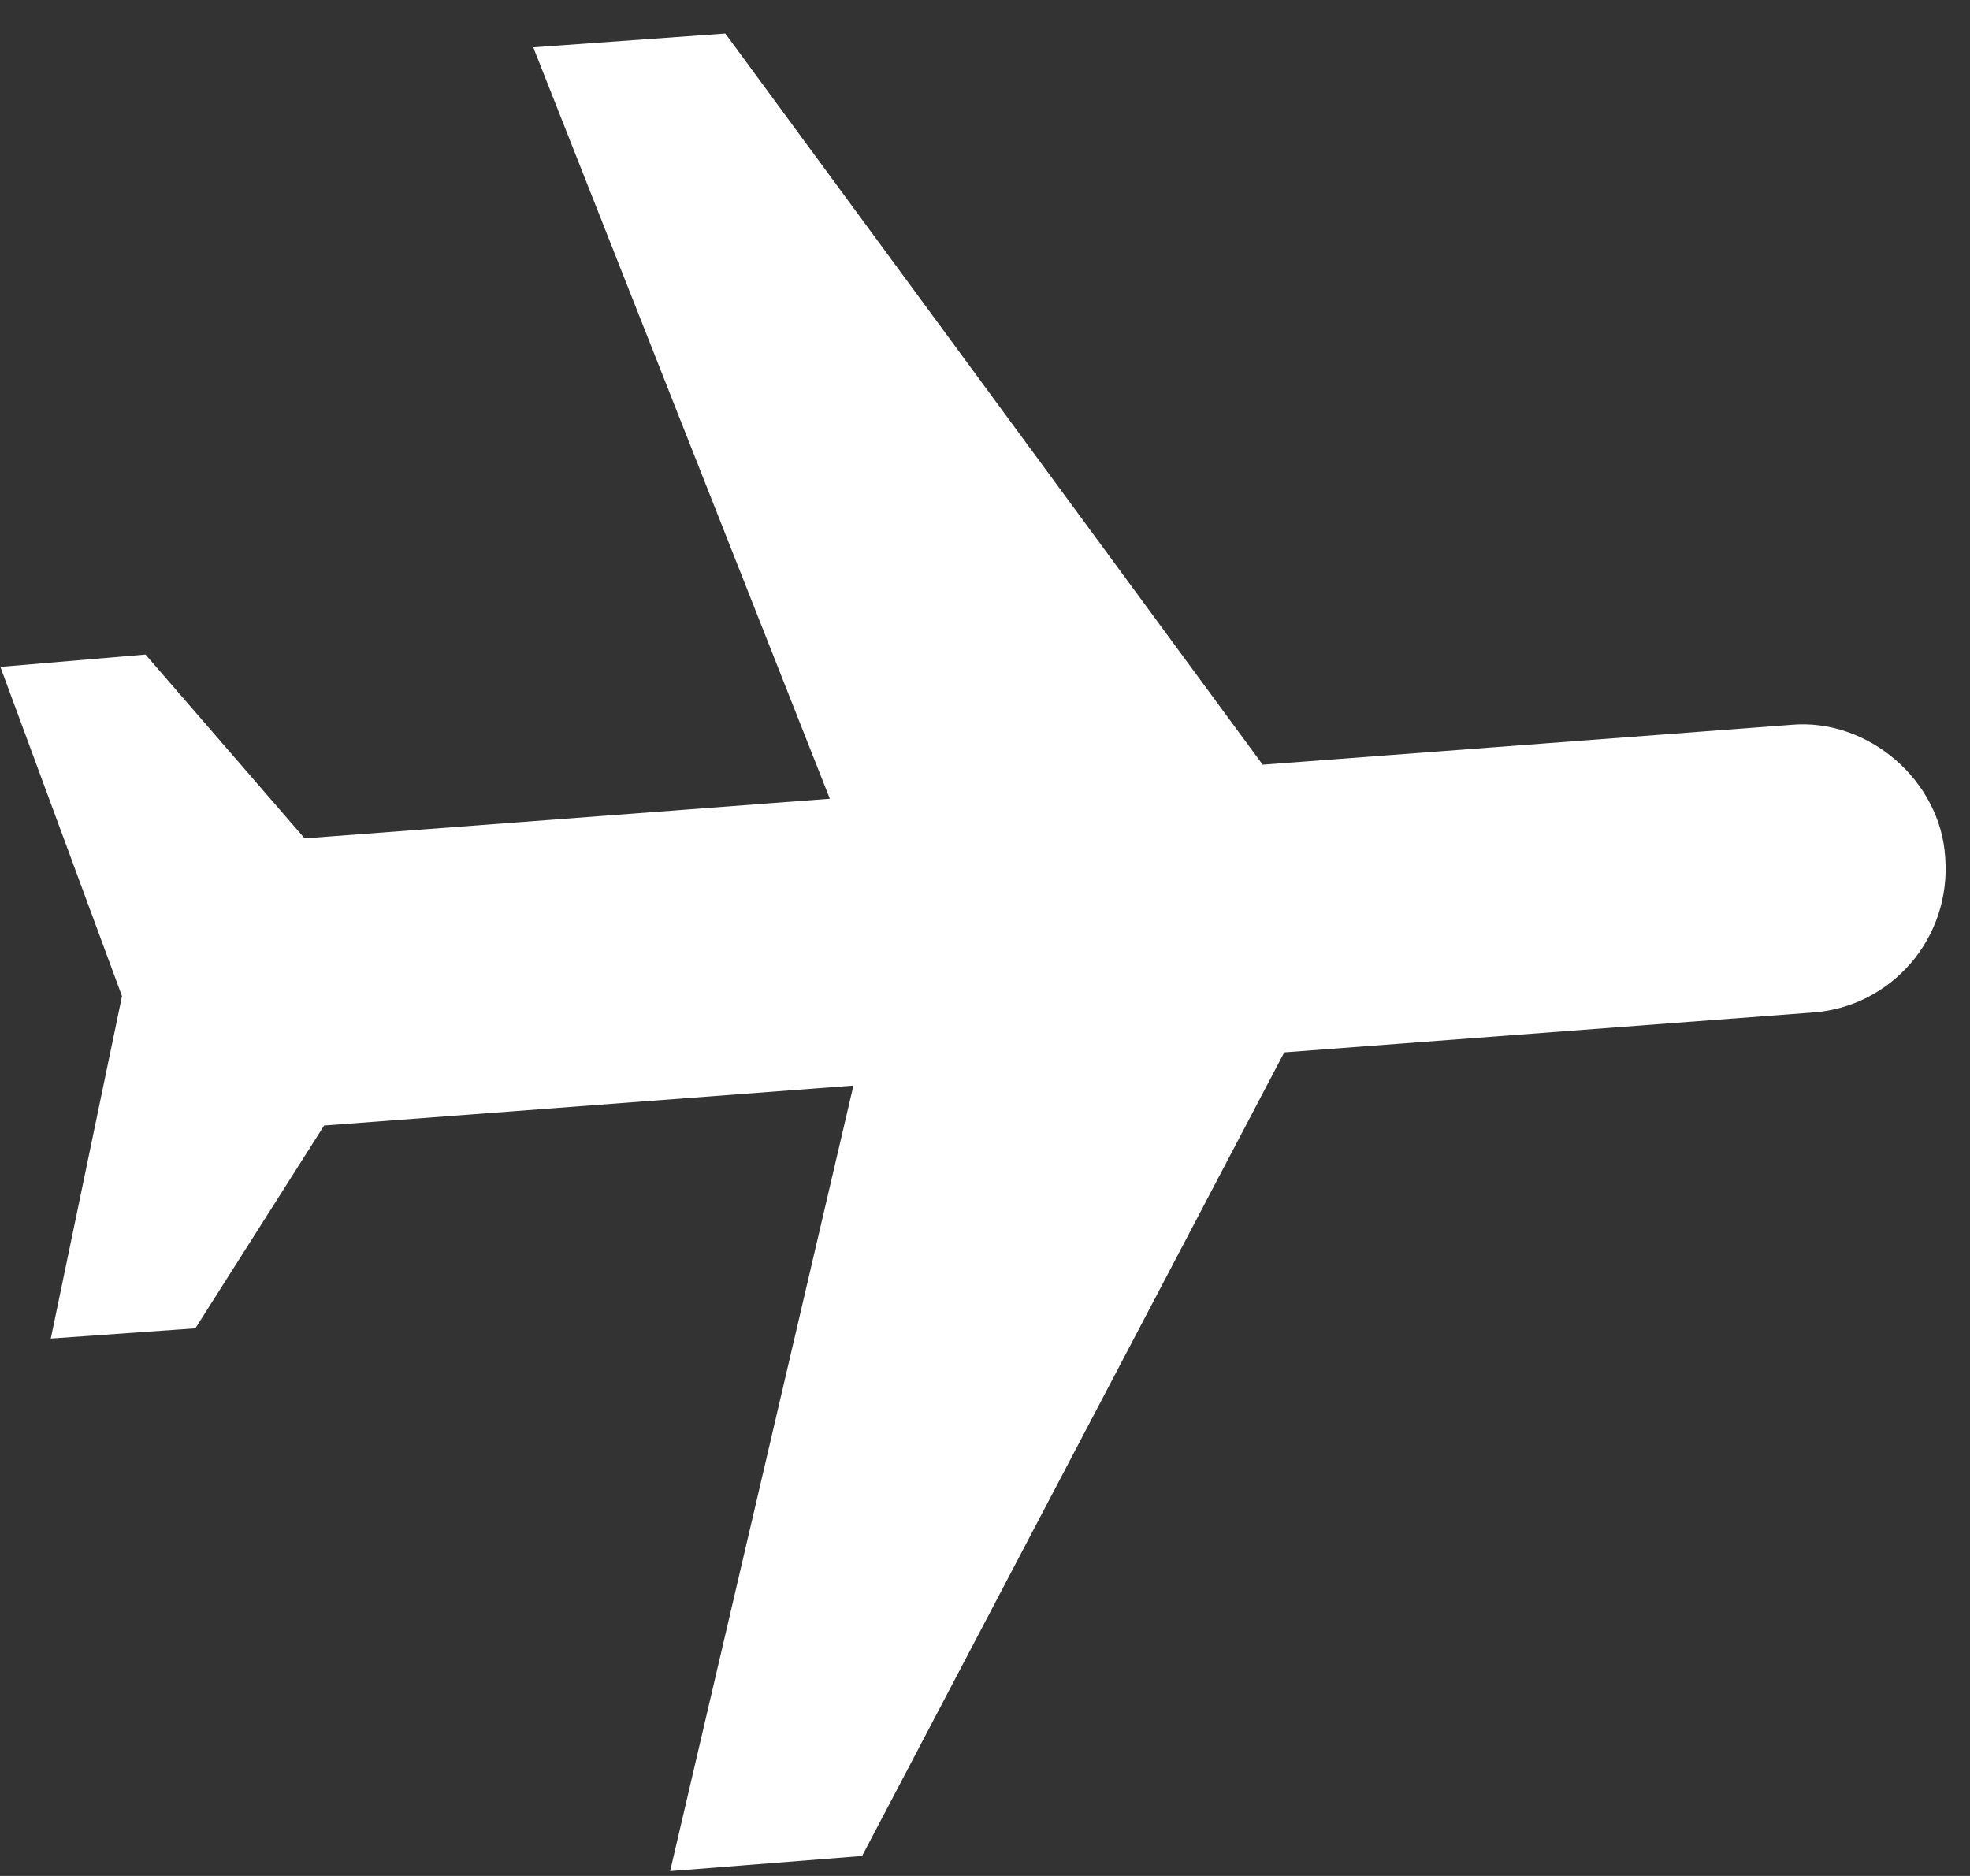
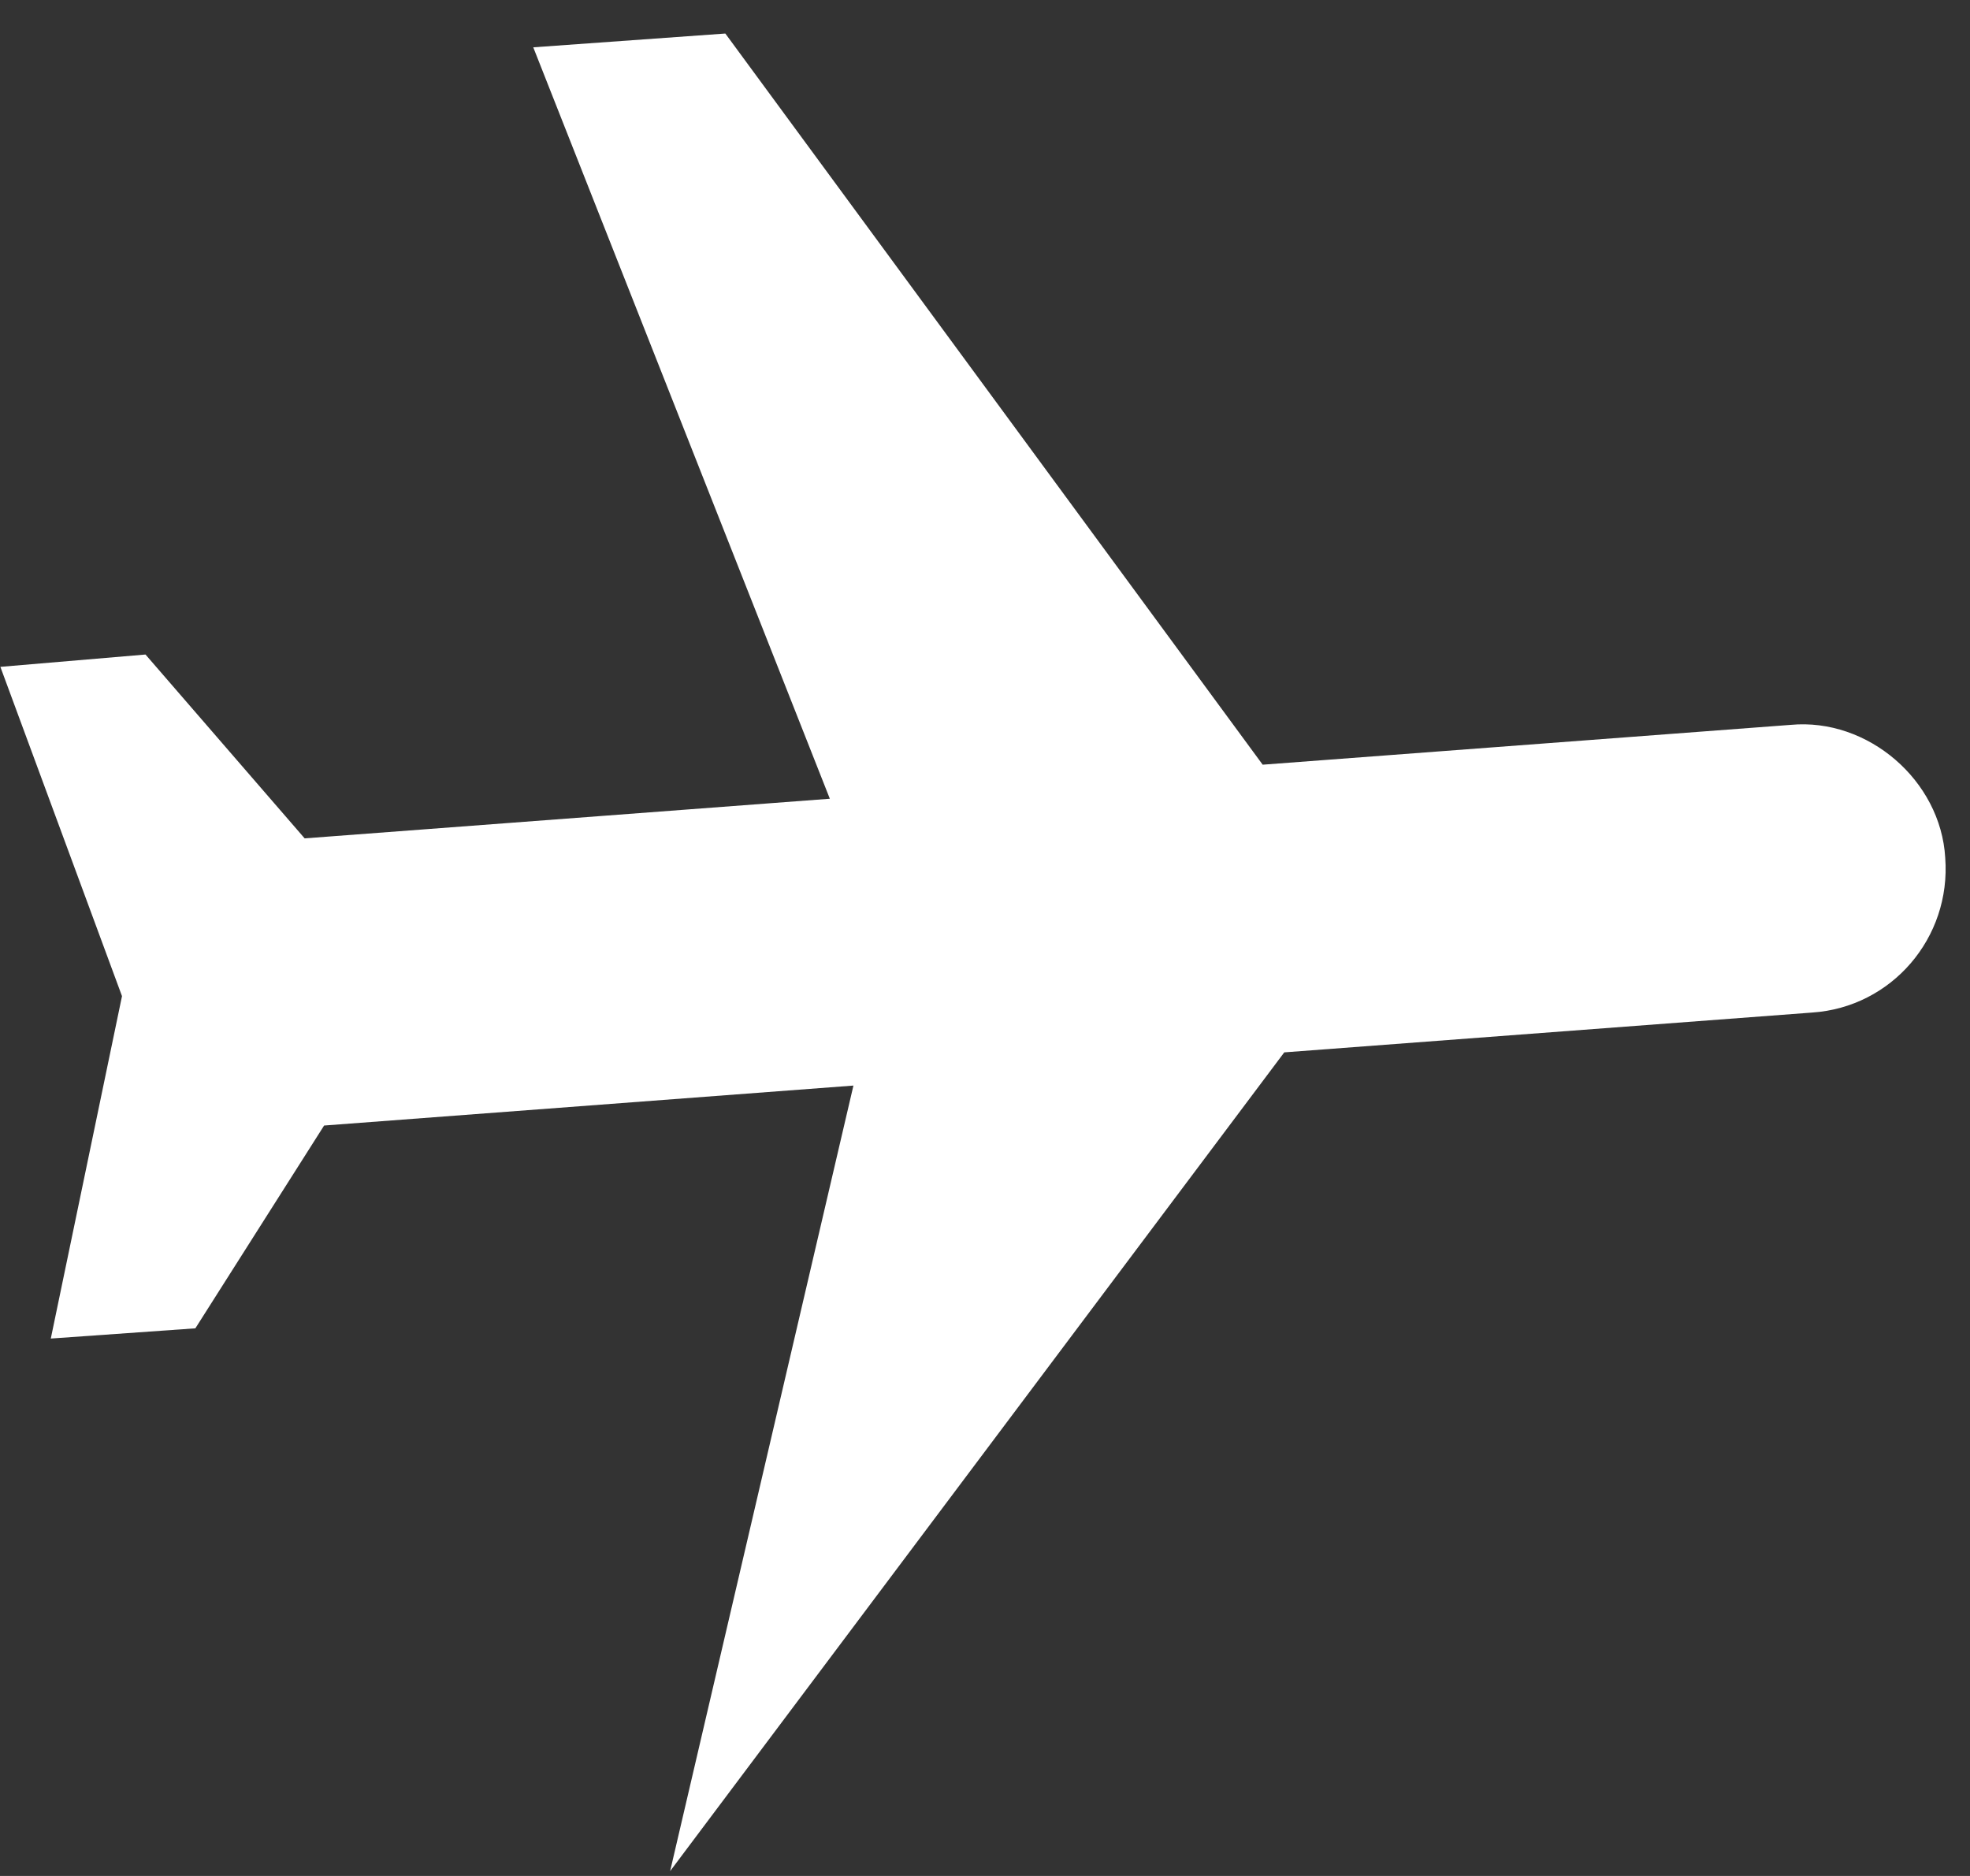
<svg xmlns="http://www.w3.org/2000/svg" width="42" height="40" viewBox="0 0 42 40" fill="none">
  <rect x="0" y="0" width="42" height="40" fill="#333333" stroke="none" />
-   <path d="M41.472 18.291C41.6 19.998 40.329 21.477 38.635 21.59L27.38 22.439L18.38 39.574L14.287 39.897L18.195 23.147L6.91 23.999L4.165 28.323L1.083 28.541L2.601 21.24L0.008 14.219L3.102 13.956L6.495 17.876L17.692 17.031L11.369 1.009L15.464 0.715L26.92 16.305L38.175 15.456C39.822 15.302 41.377 16.64 41.472 18.291Z" fill="white" />
+   <path d="M41.472 18.291C41.6 19.998 40.329 21.477 38.635 21.59L27.38 22.439L14.287 39.897L18.195 23.147L6.91 23.999L4.165 28.323L1.083 28.541L2.601 21.24L0.008 14.219L3.102 13.956L6.495 17.876L17.692 17.031L11.369 1.009L15.464 0.715L26.92 16.305L38.175 15.456C39.822 15.302 41.377 16.64 41.472 18.291Z" fill="white" />
</svg>